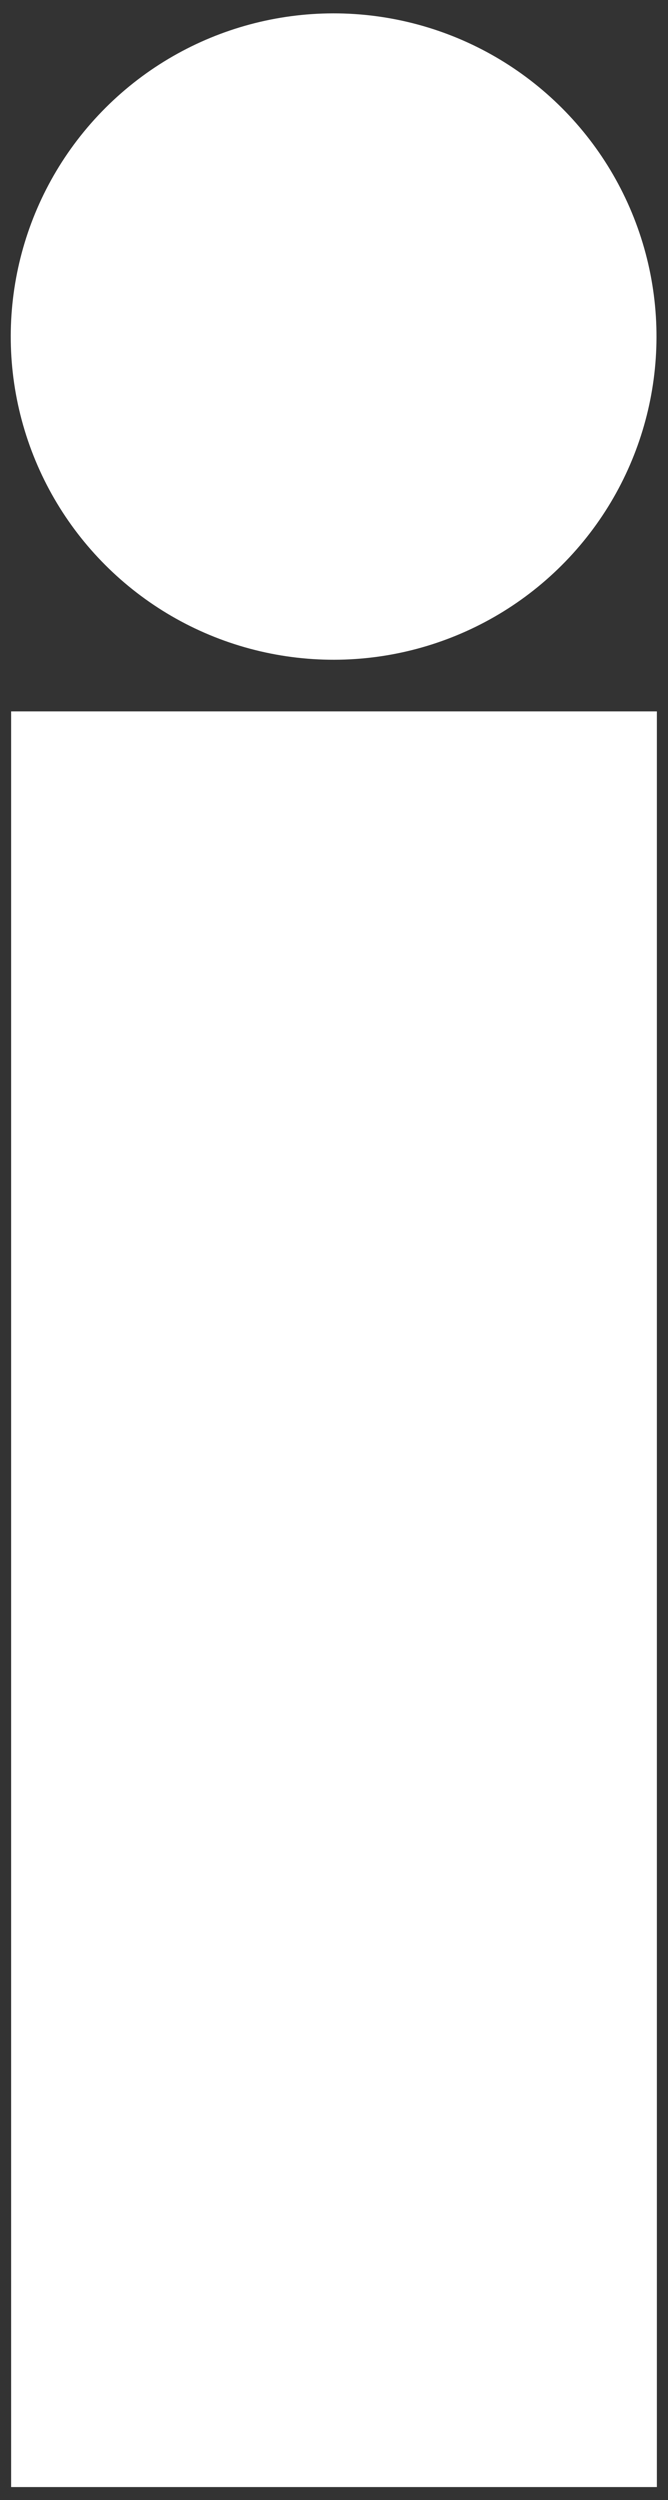
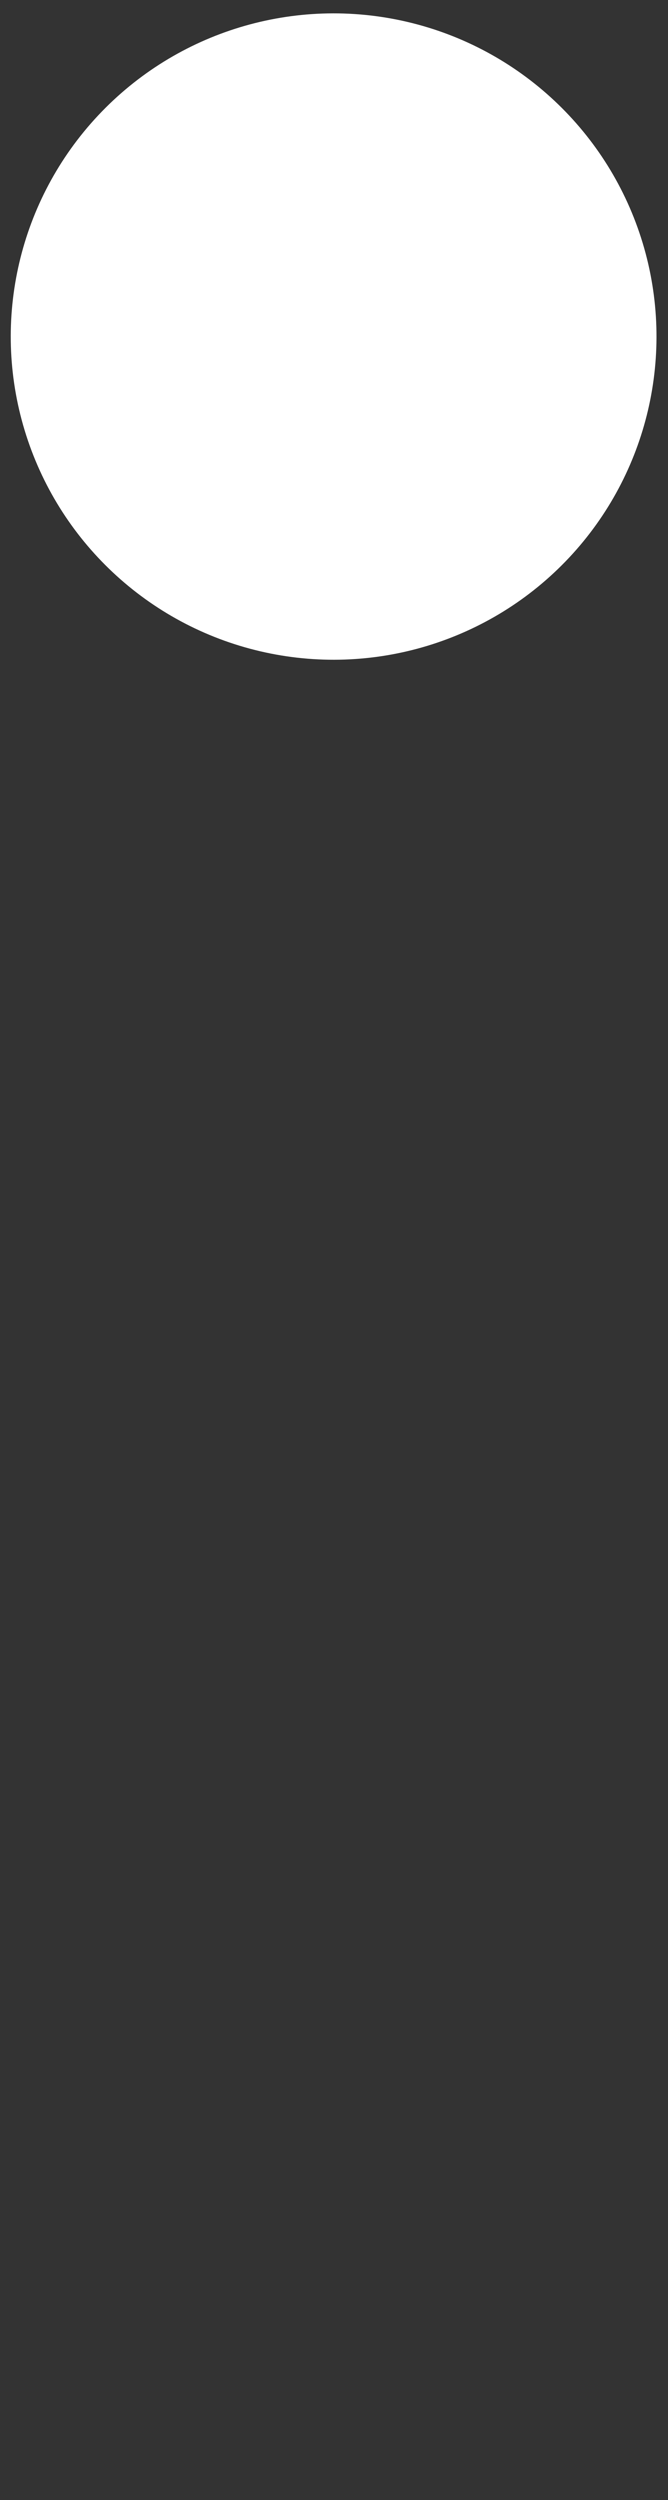
<svg xmlns="http://www.w3.org/2000/svg" id="layer01" viewBox="0 0 180 673">
  <rect x="0" y="0" width="180" height="673" fill="#333333" stroke="none" />
  <style>.st0{fill:#FFFFFF}</style>
-   <path class="st0" d="M3 191.5h174v478H3z" />
  <ellipse transform="rotate(-16.843 89.894 90.605)" class="st0" cx="89.9" cy="90.6" rx="87" ry="87" />
</svg>